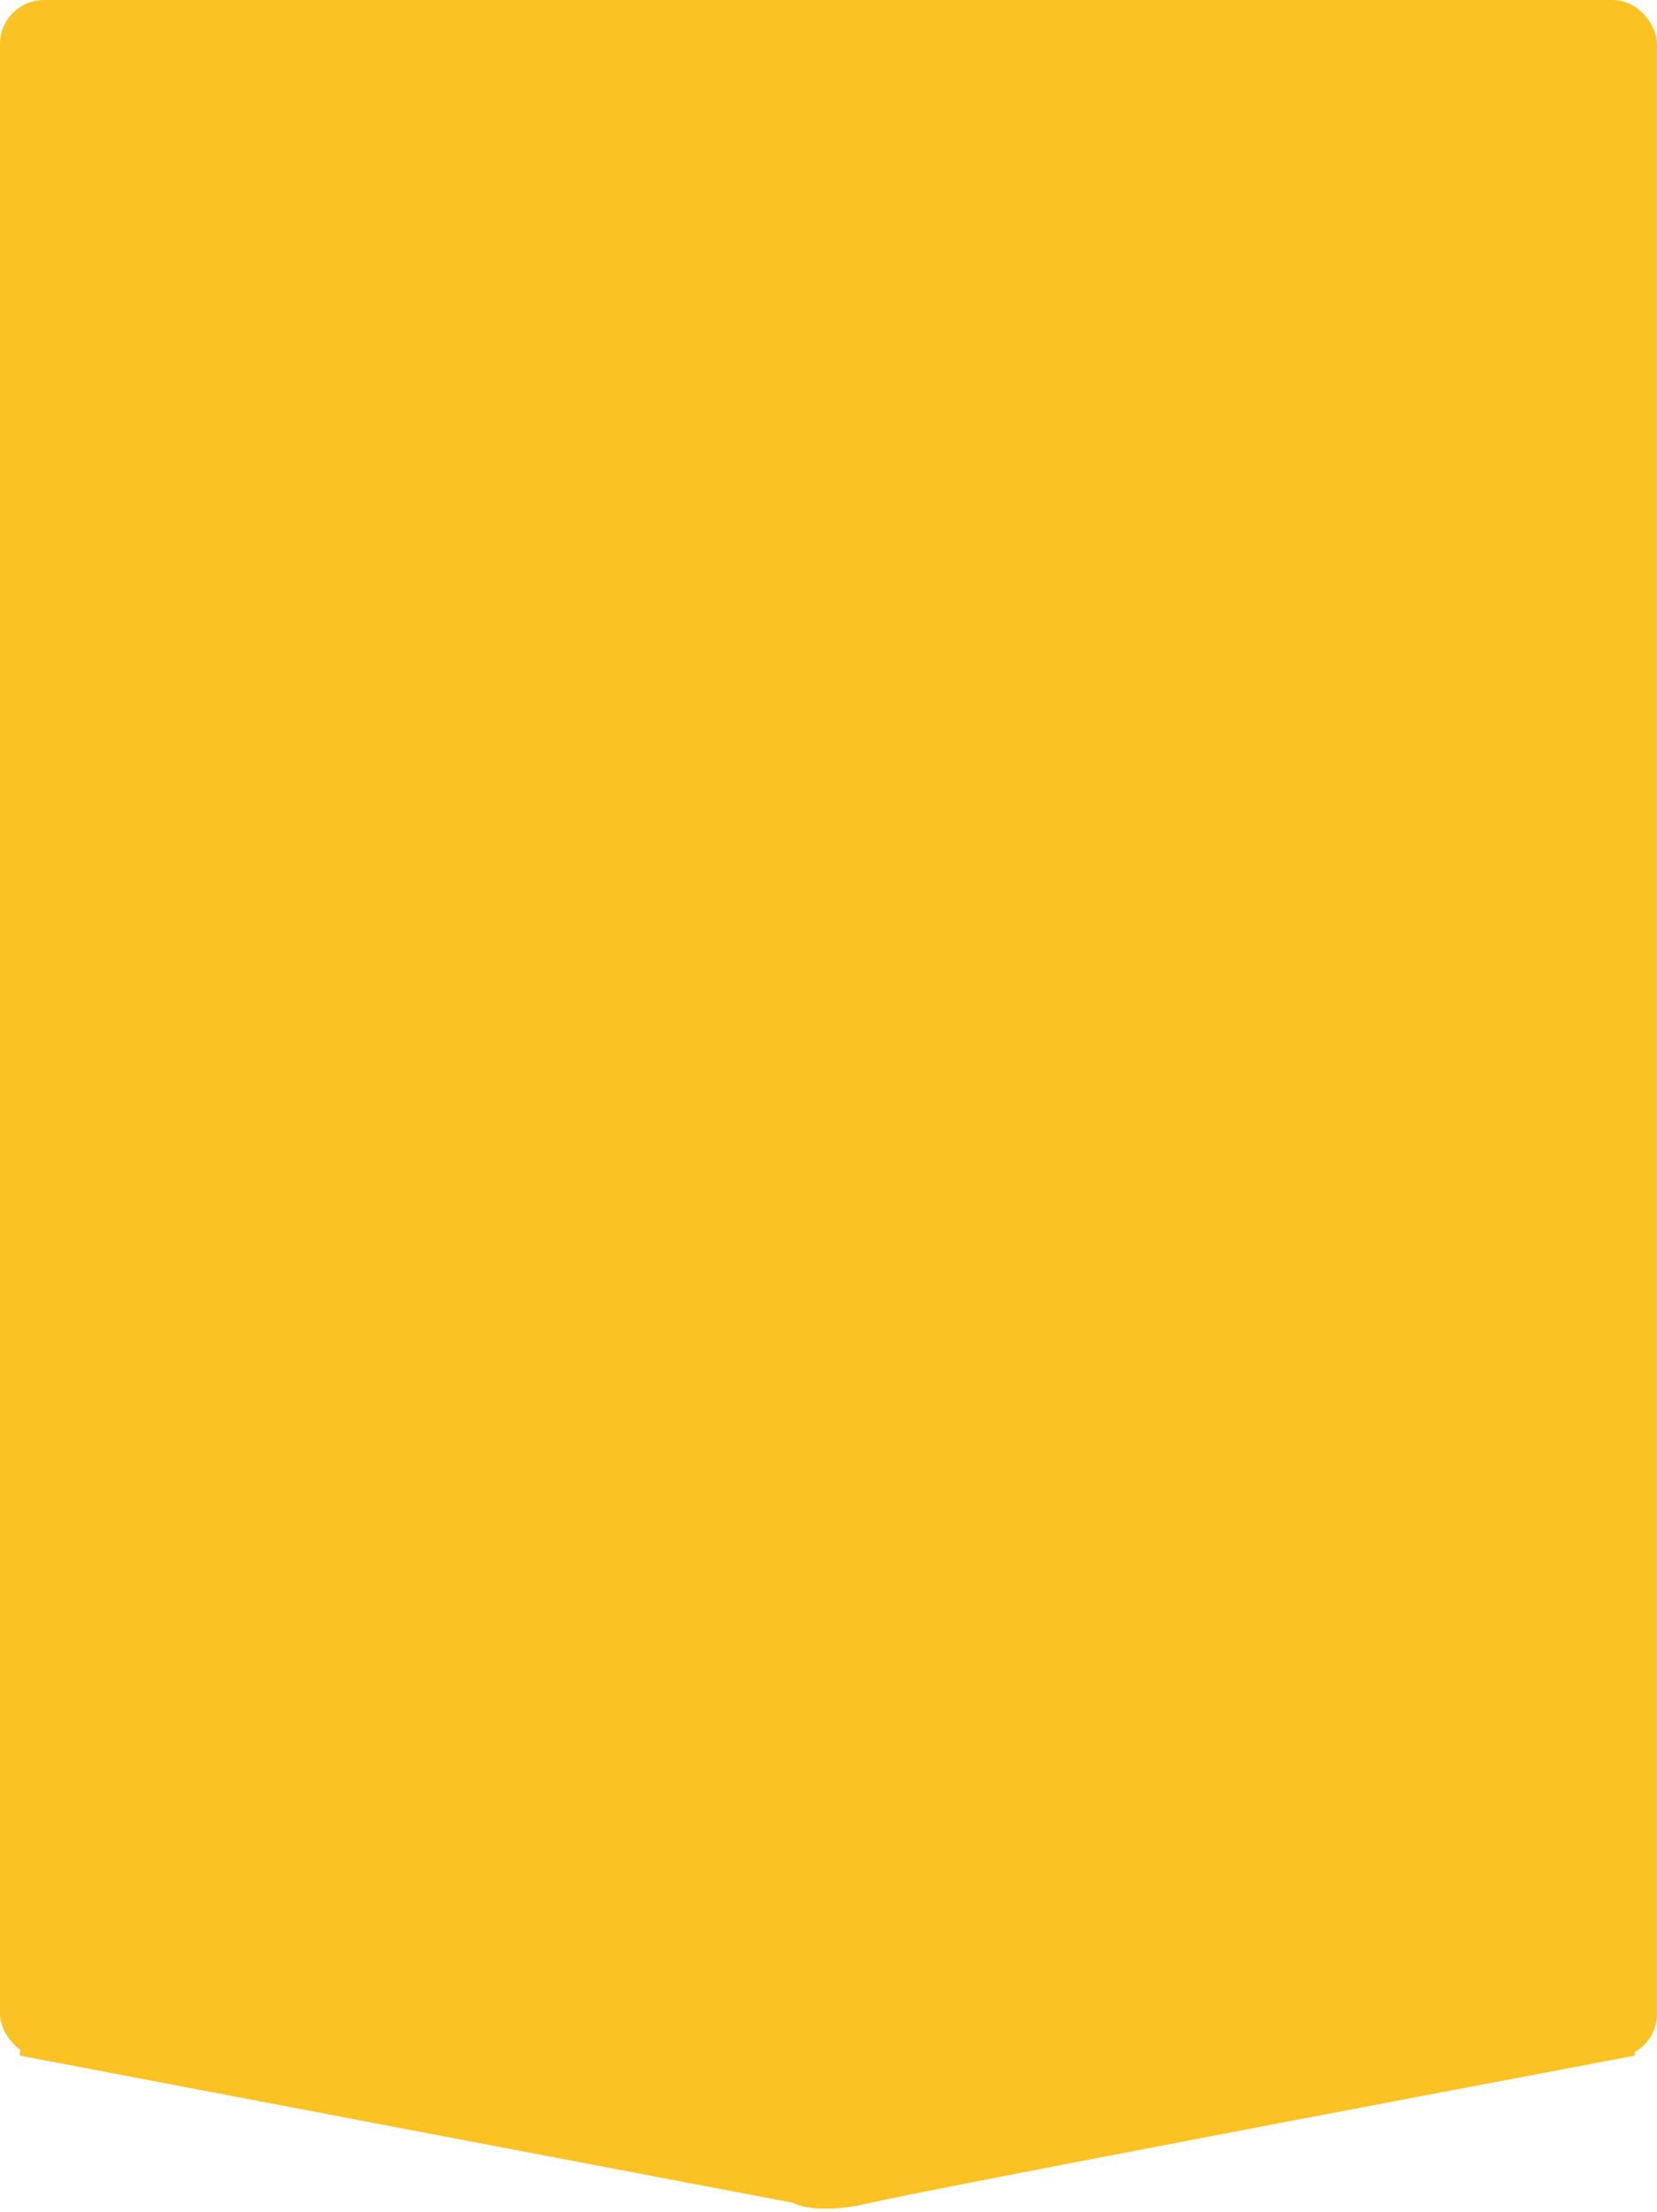
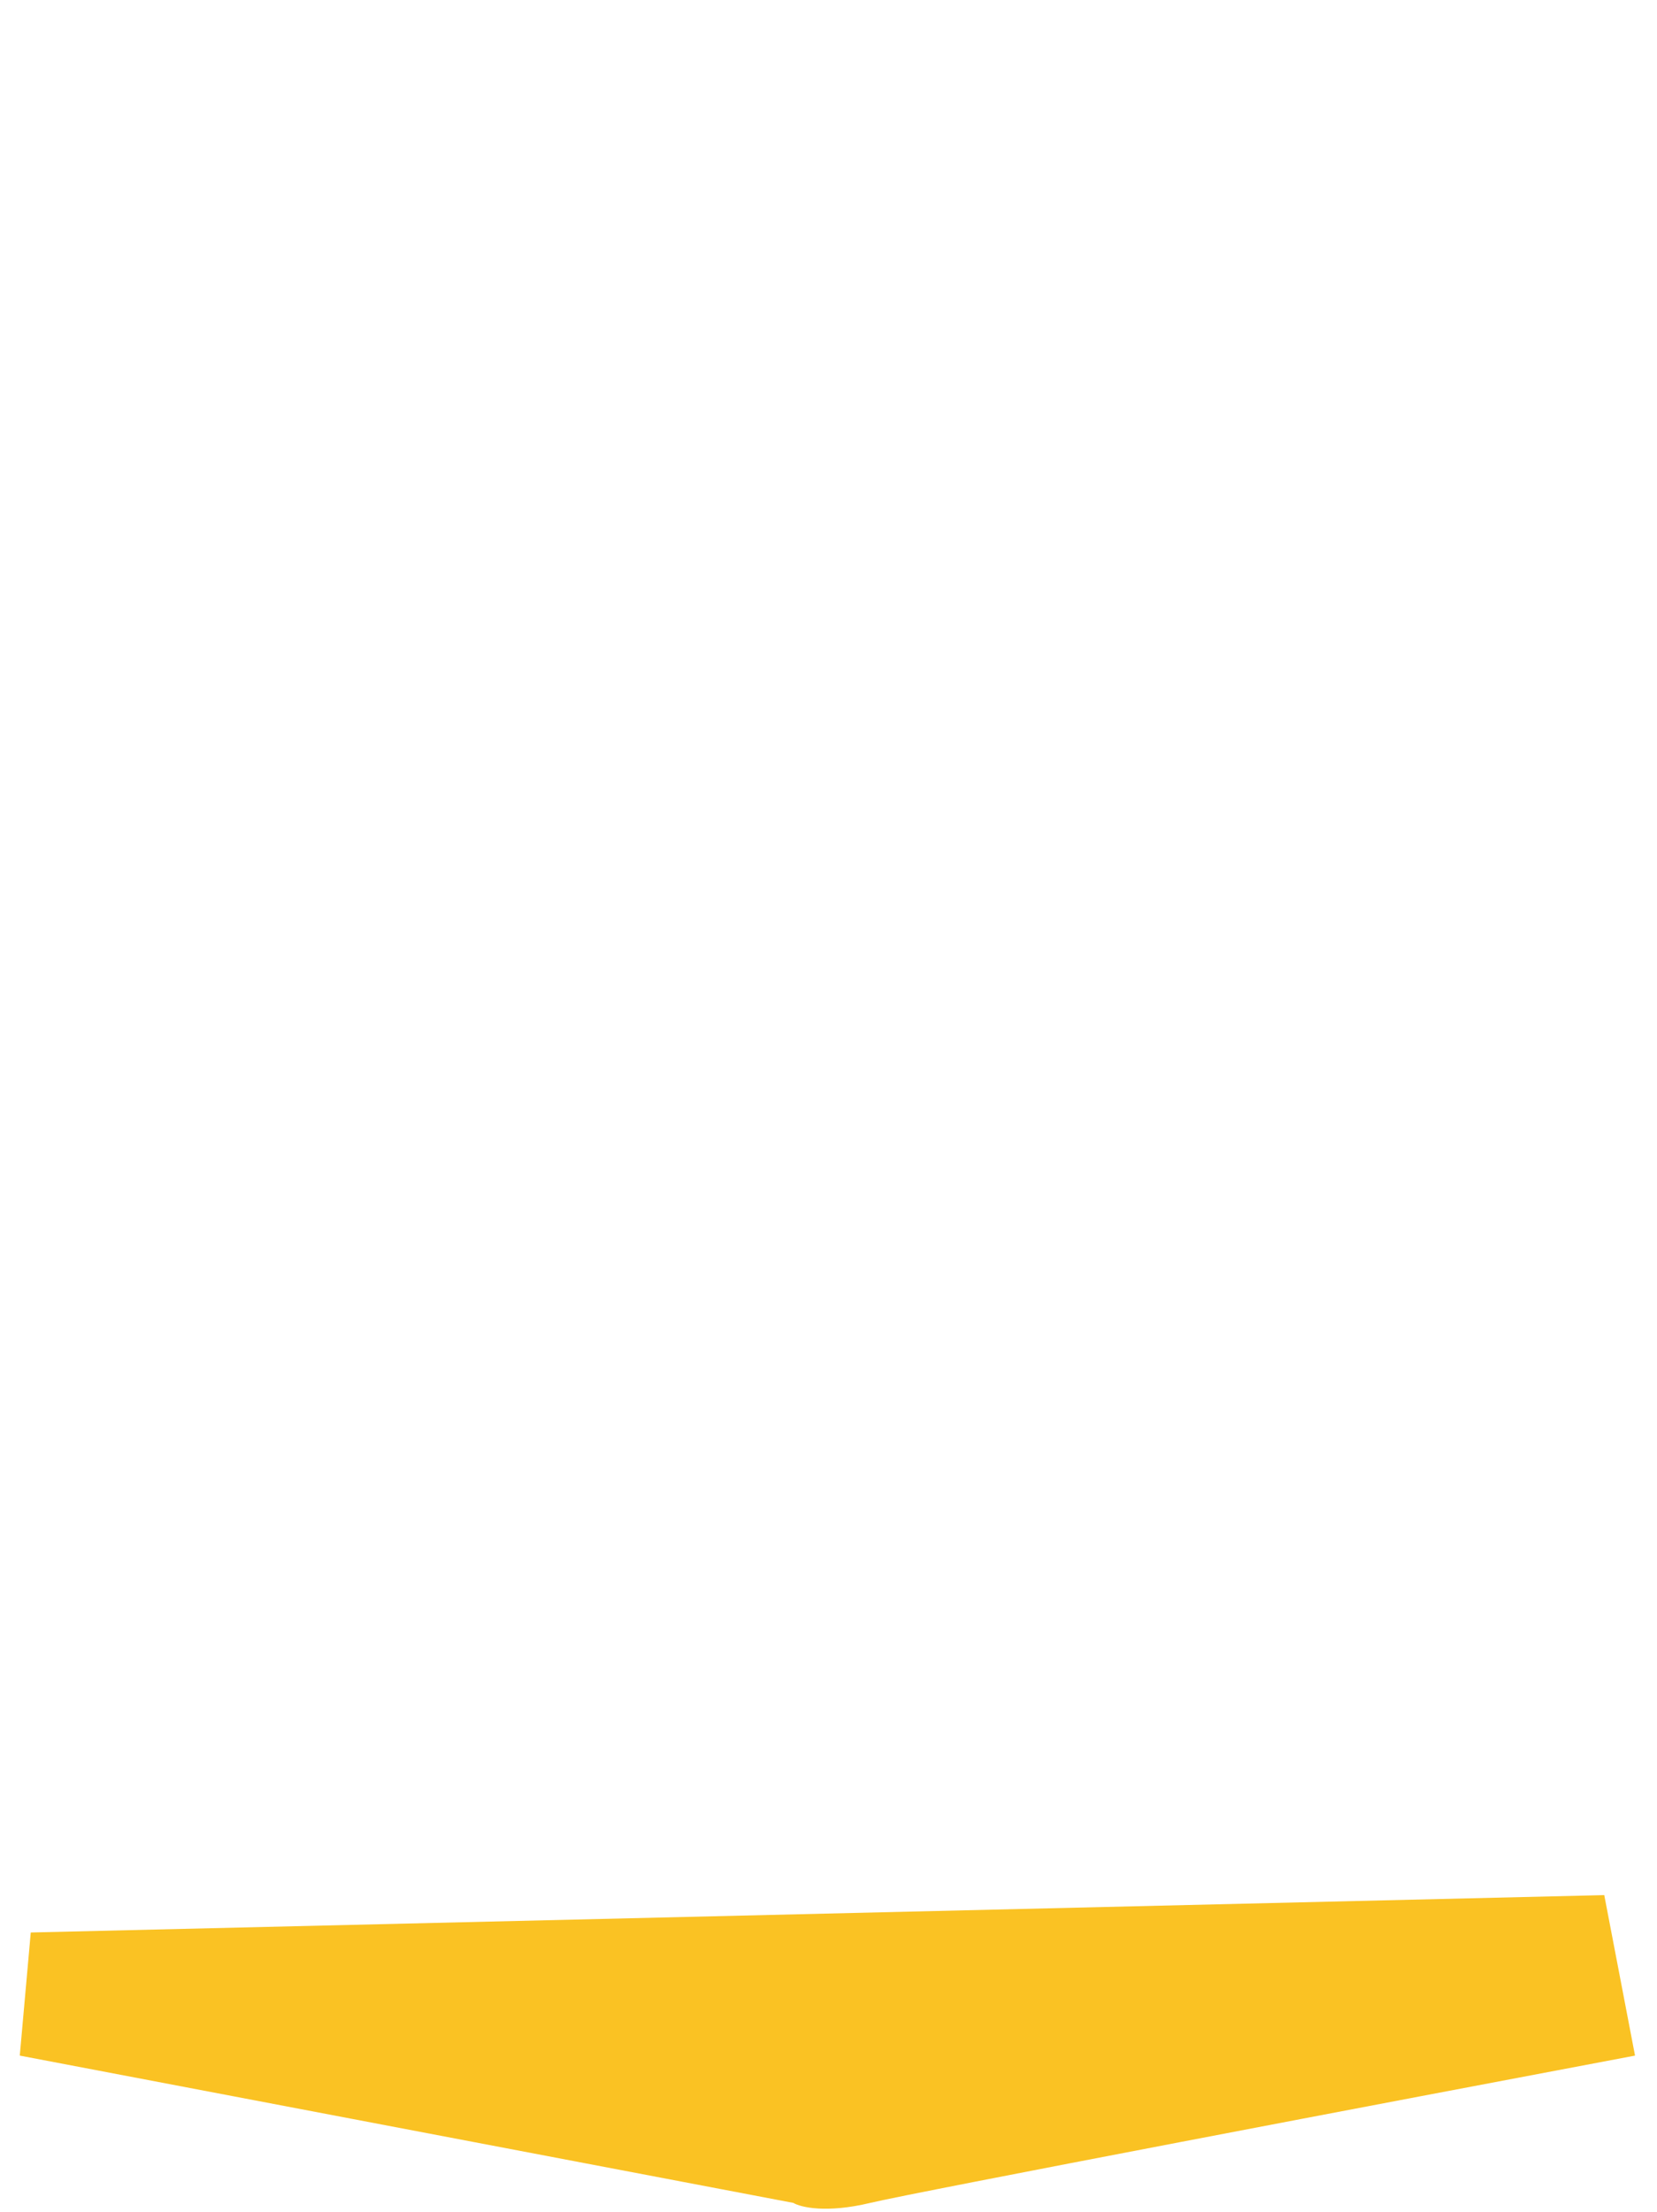
<svg xmlns="http://www.w3.org/2000/svg" width="377" height="503" viewBox="0 0 377 503" fill="none">
-   <rect width="377" height="468" rx="10" fill="#FAC223" />
-   <path d="M4.5 467.5L180.5 501C182.167 502 188 503.4 198 501C208 498.6 318.167 477.667 372 467.5L365 431L7 439.5L4.5 467.5Z" fill="#FAC223" />
+   <path d="M4.5 467.5L180.5 501C182.167 502 188 503.4 198 501C208 498.6 318.167 477.667 372 467.5L365 431L7 439.5Z" fill="#FAC223" />
</svg>